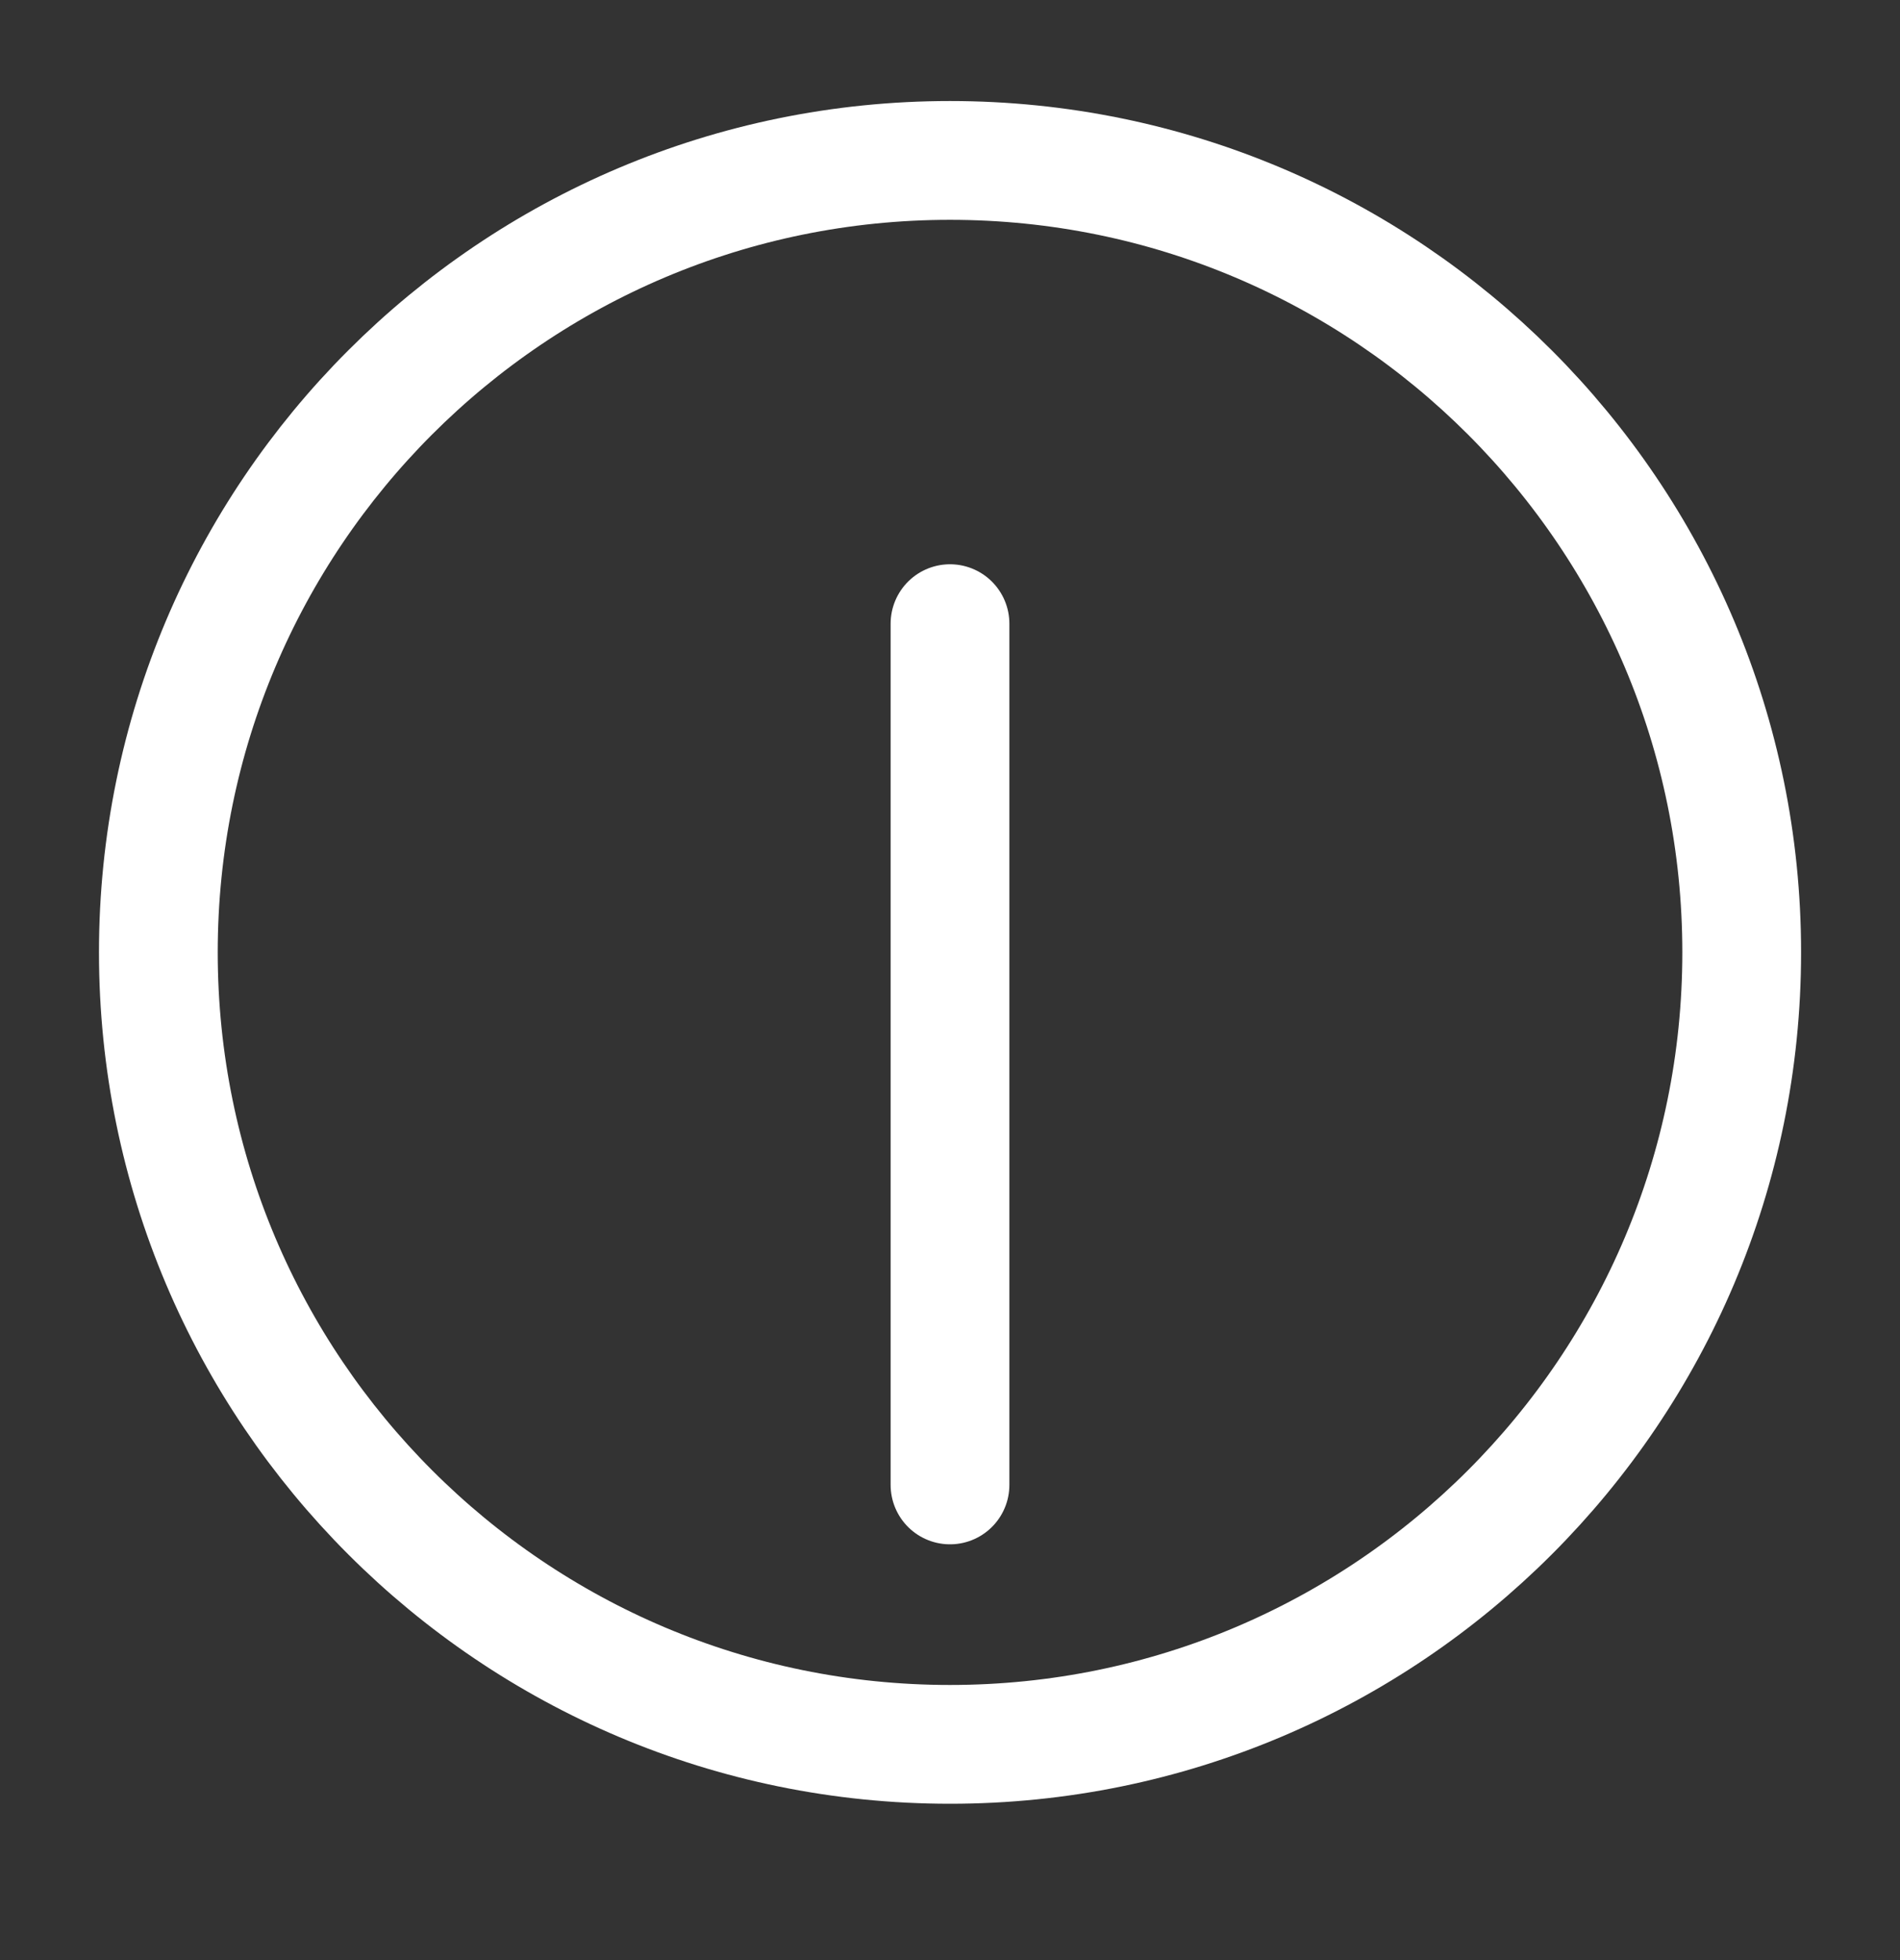
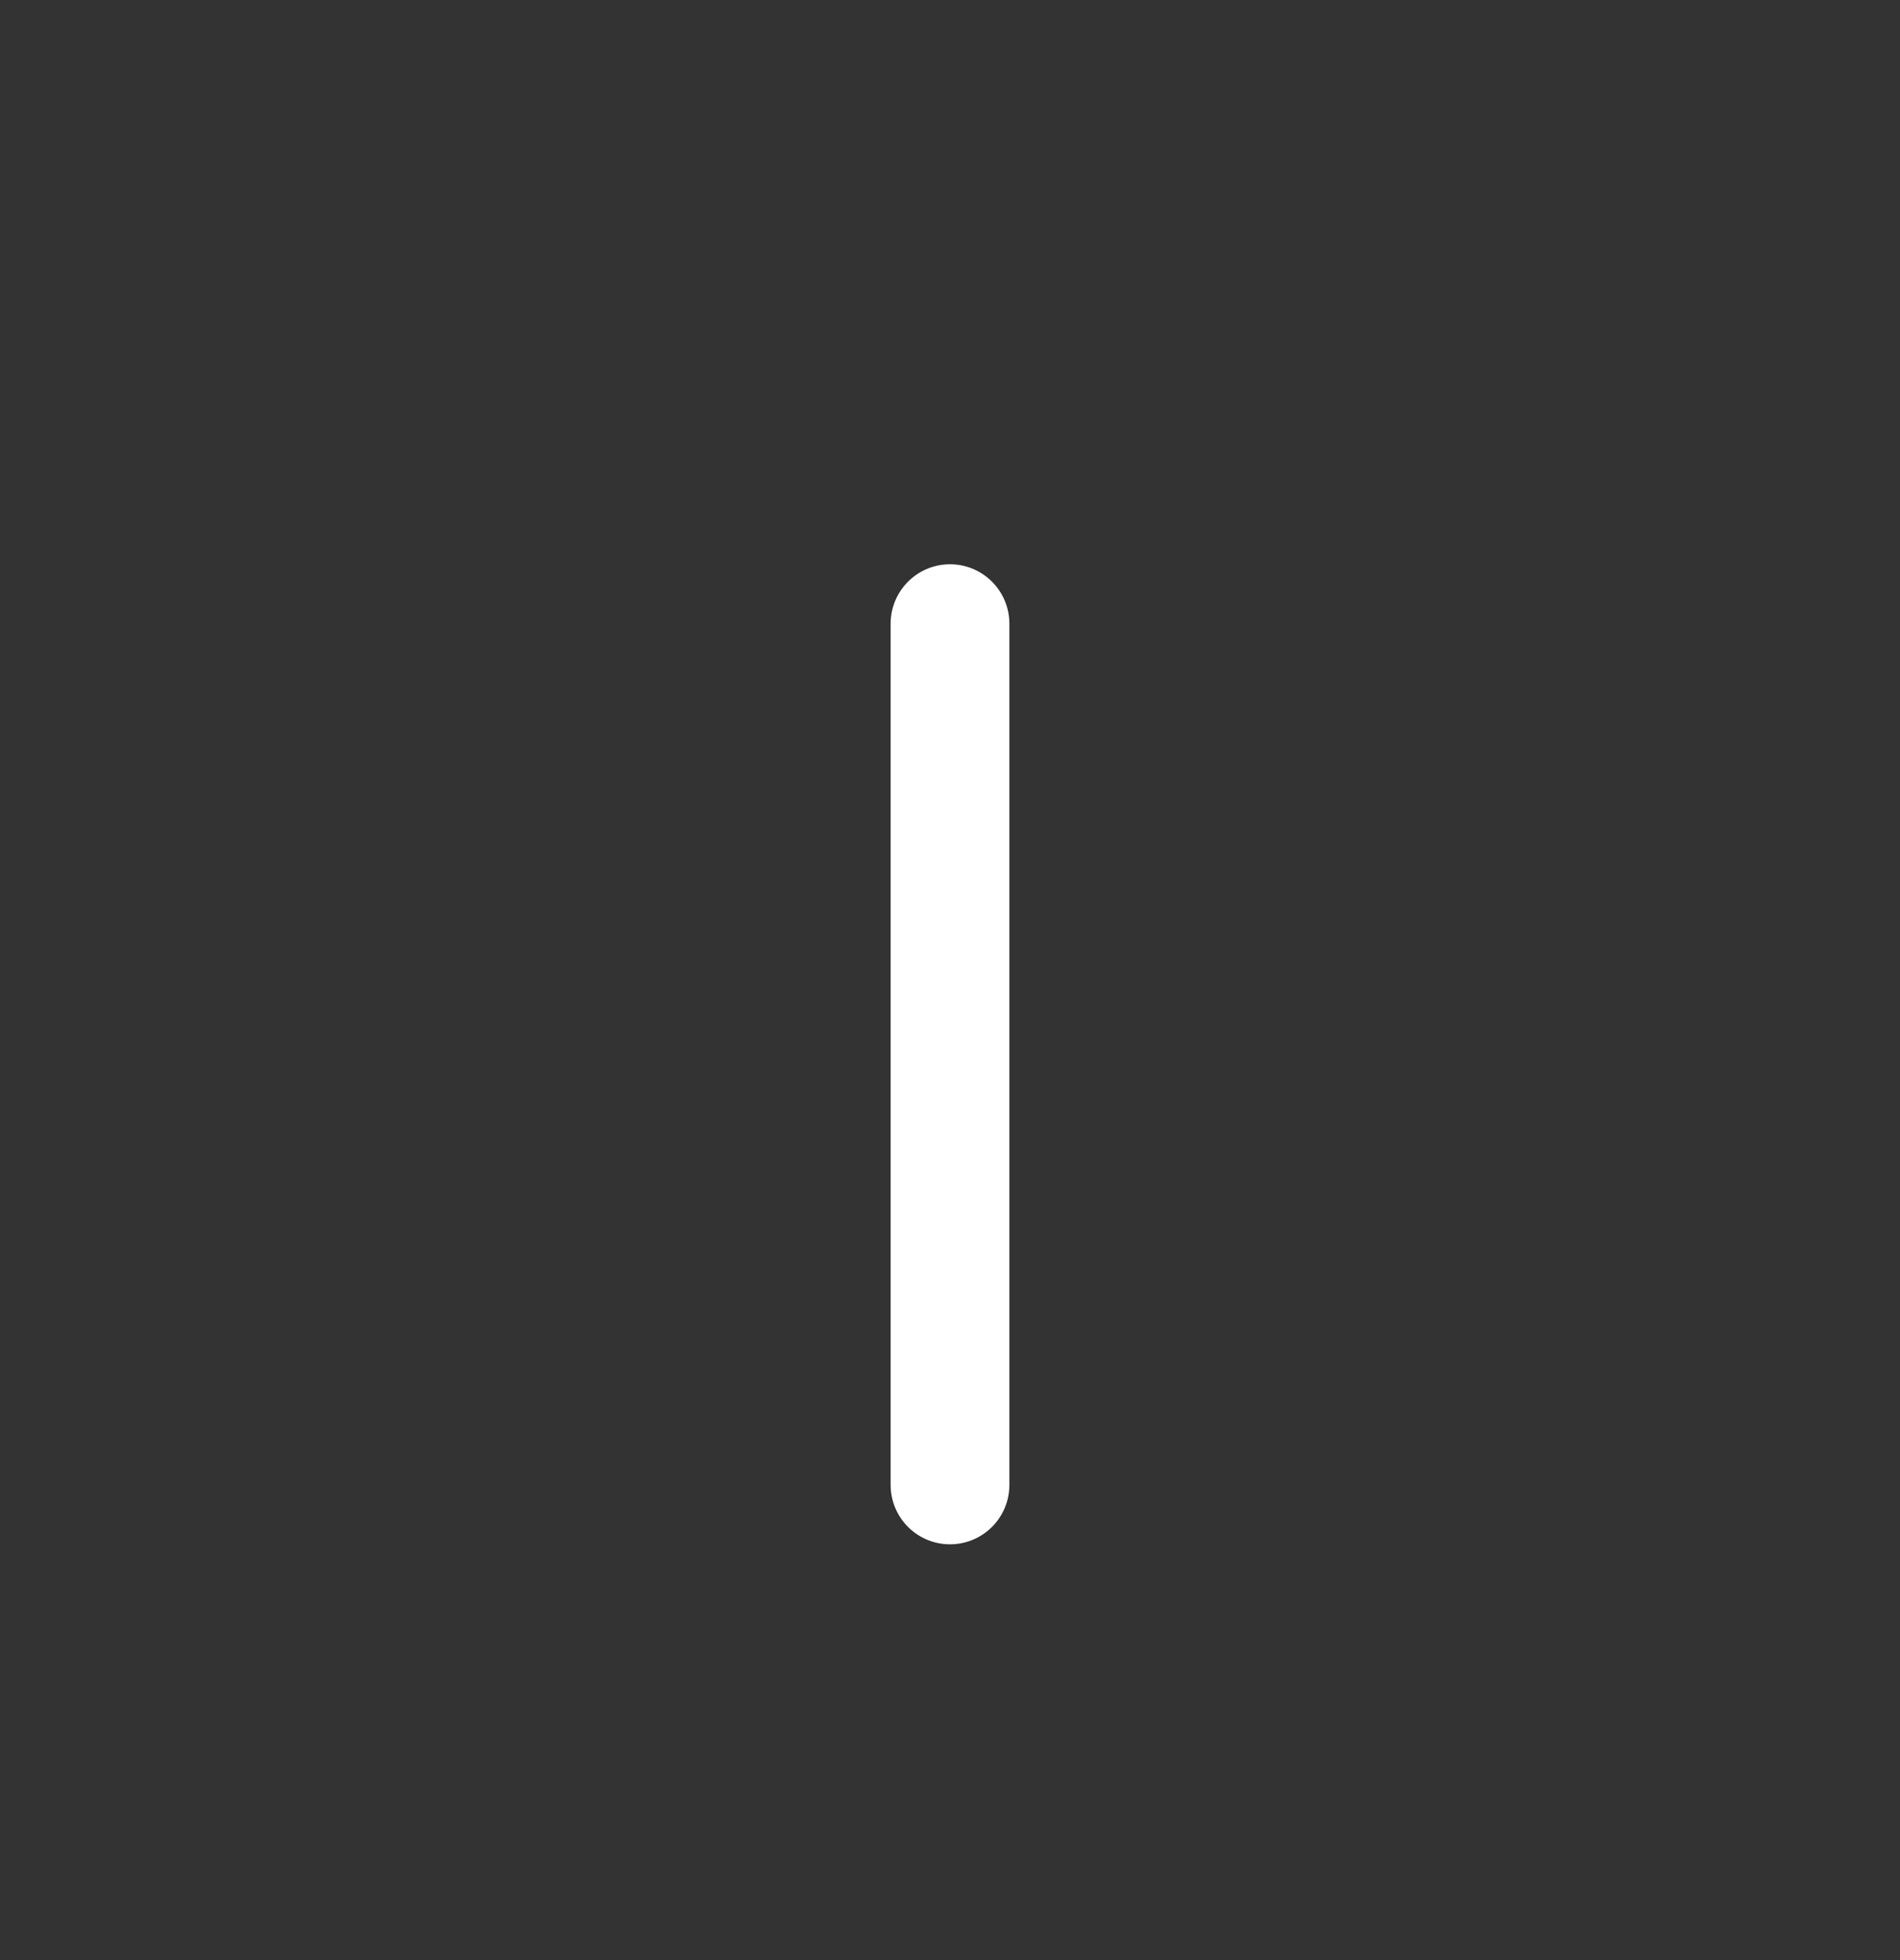
<svg xmlns="http://www.w3.org/2000/svg" width="32" height="33" viewBox="0 0 32 33" fill="none">
  <rect x="0" y="0" width="32" height="33" fill="#333333" stroke="none" />
-   <path d="M16 29.368C23.364 29.368 29.334 23.398 29.334 16.034C29.334 8.67 23.364 2.701 16 2.701C8.637 2.701 2.667 8.67 2.667 16.034C2.667 23.398 8.637 29.368 16 29.368Z" stroke="white" stroke-width="2" stroke-linecap="round" stroke-linejoin="round" />
-   <path d="M16 25V16.034L16 10.5" stroke="white" stroke-width="2" stroke-linecap="round" stroke-linejoin="round" />
+   <path d="M16 25L16 10.5" stroke="white" stroke-width="2" stroke-linecap="round" stroke-linejoin="round" />
</svg>